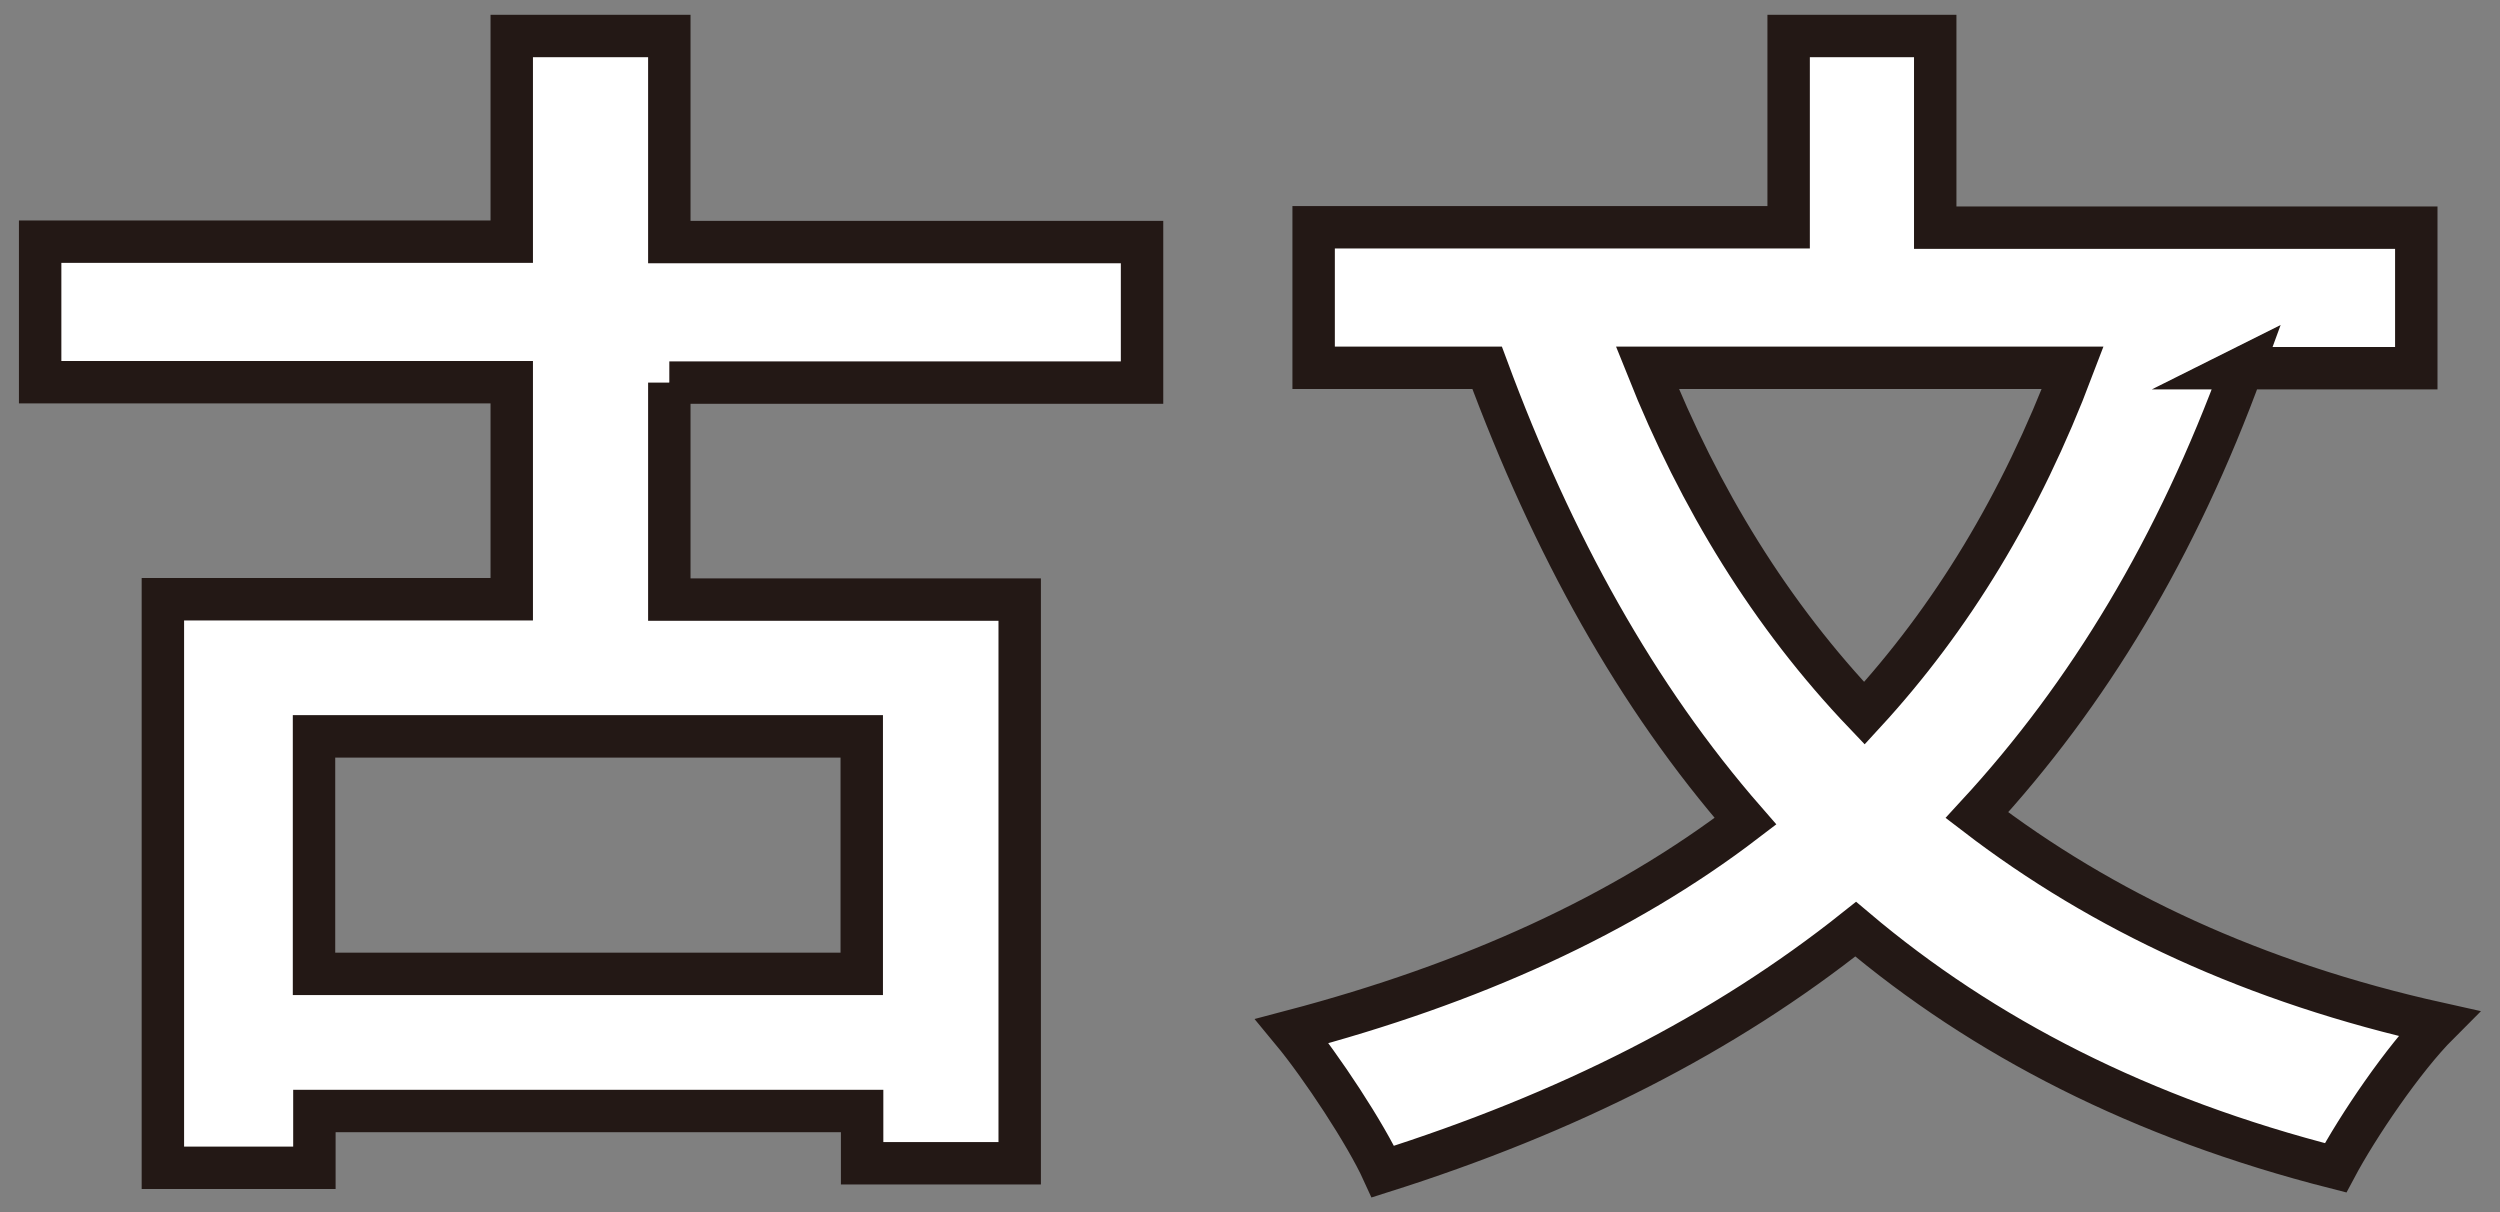
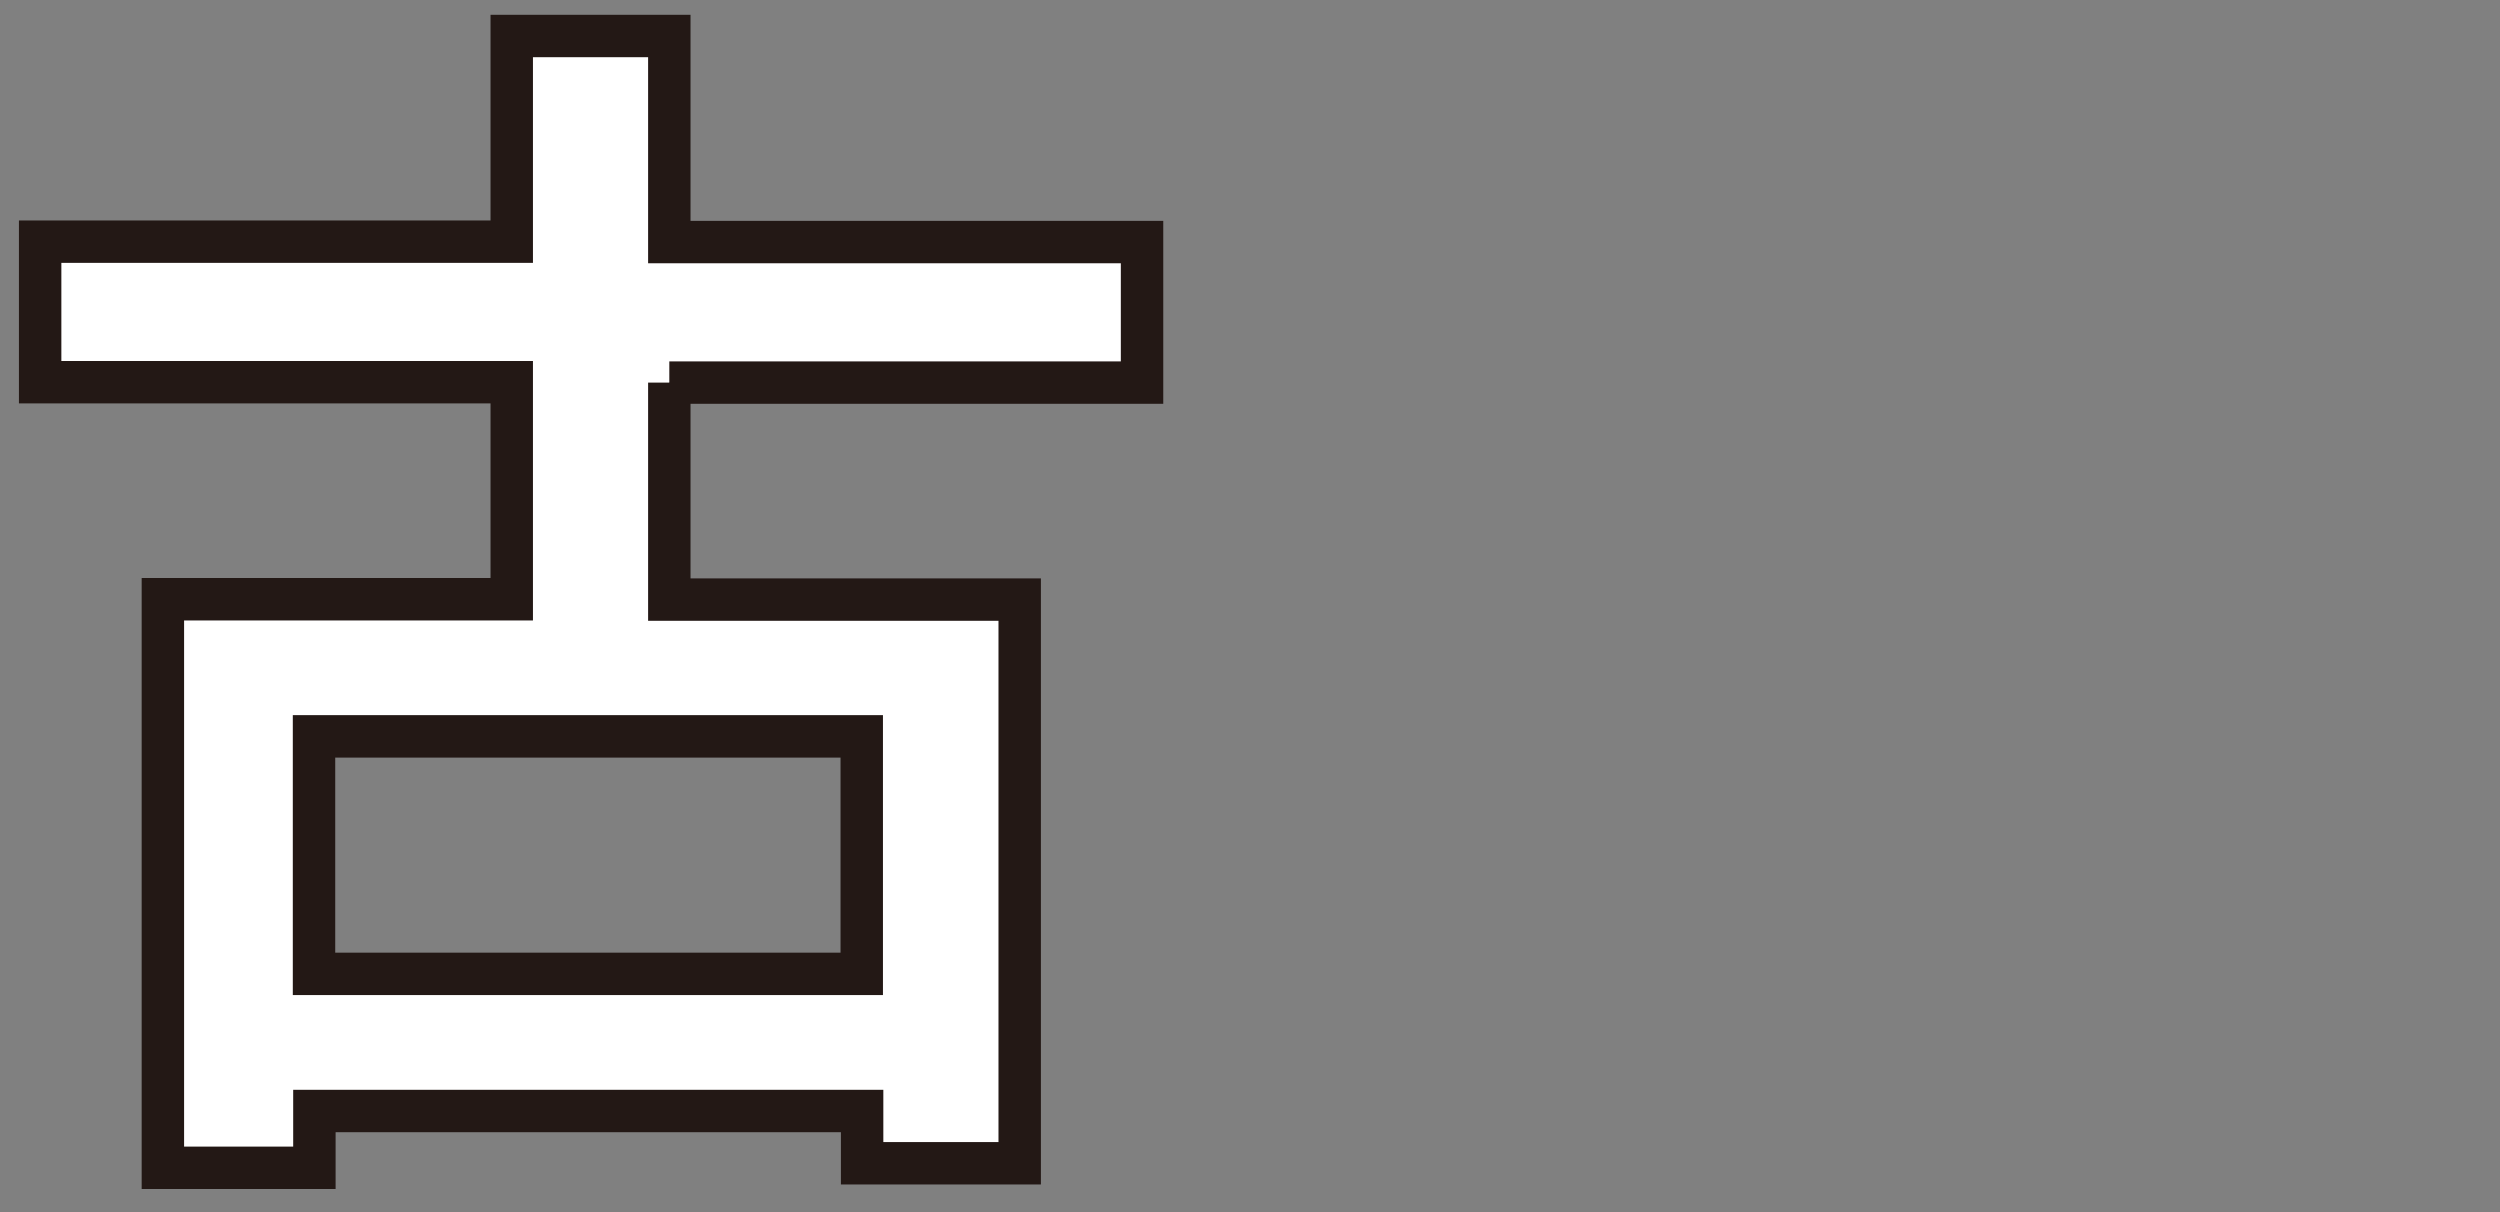
<svg xmlns="http://www.w3.org/2000/svg" id="_レイヤー_1" data-name="レイヤー 1" viewBox="0 0 66 32">
  <rect x="0" y="0" width="66" height="32" fill="#808080" stroke="none" />
  <defs>
    <style>
      .cls-1 {
        fill: #fff;
        stroke: #231815;
        stroke-miterlimit: 10;
        stroke-width: 1.12px;
      }
    </style>
  </defs>
  <path class="cls-1" d="M17.67,10.1v5.73h9.25v14.88h-4.16v-1.38h-14.46v1.5h-4v-15.01h9.21v-5.73H1.06v-3.71h12.45V.95h4.16v5.44h12.48v3.71h-12.48ZM22.75,19.44h-14.46v6.27h14.46v-6.27Z" />
-   <path class="cls-1" d="M59.2,9.71c-1.73,4.74-4.06,8.61-7.01,11.81,3.3,2.53,7.33,4.42,12.19,5.5-.93.93-2.14,2.72-2.72,3.81-5.15-1.31-9.31-3.46-12.67-6.3-3.49,2.78-7.62,4.86-12.48,6.4-.45-.99-1.63-2.78-2.4-3.71,4.74-1.25,8.74-3.07,11.97-5.54-2.88-3.3-5.09-7.3-6.82-11.97h-4.58v-3.71h12.54V.95h3.87v5.06h12.7v3.71h-4.61ZM43.49,9.71c1.38,3.46,3.26,6.53,5.73,9.12,2.3-2.5,4.13-5.5,5.5-9.12h-11.23Z" />
</svg>